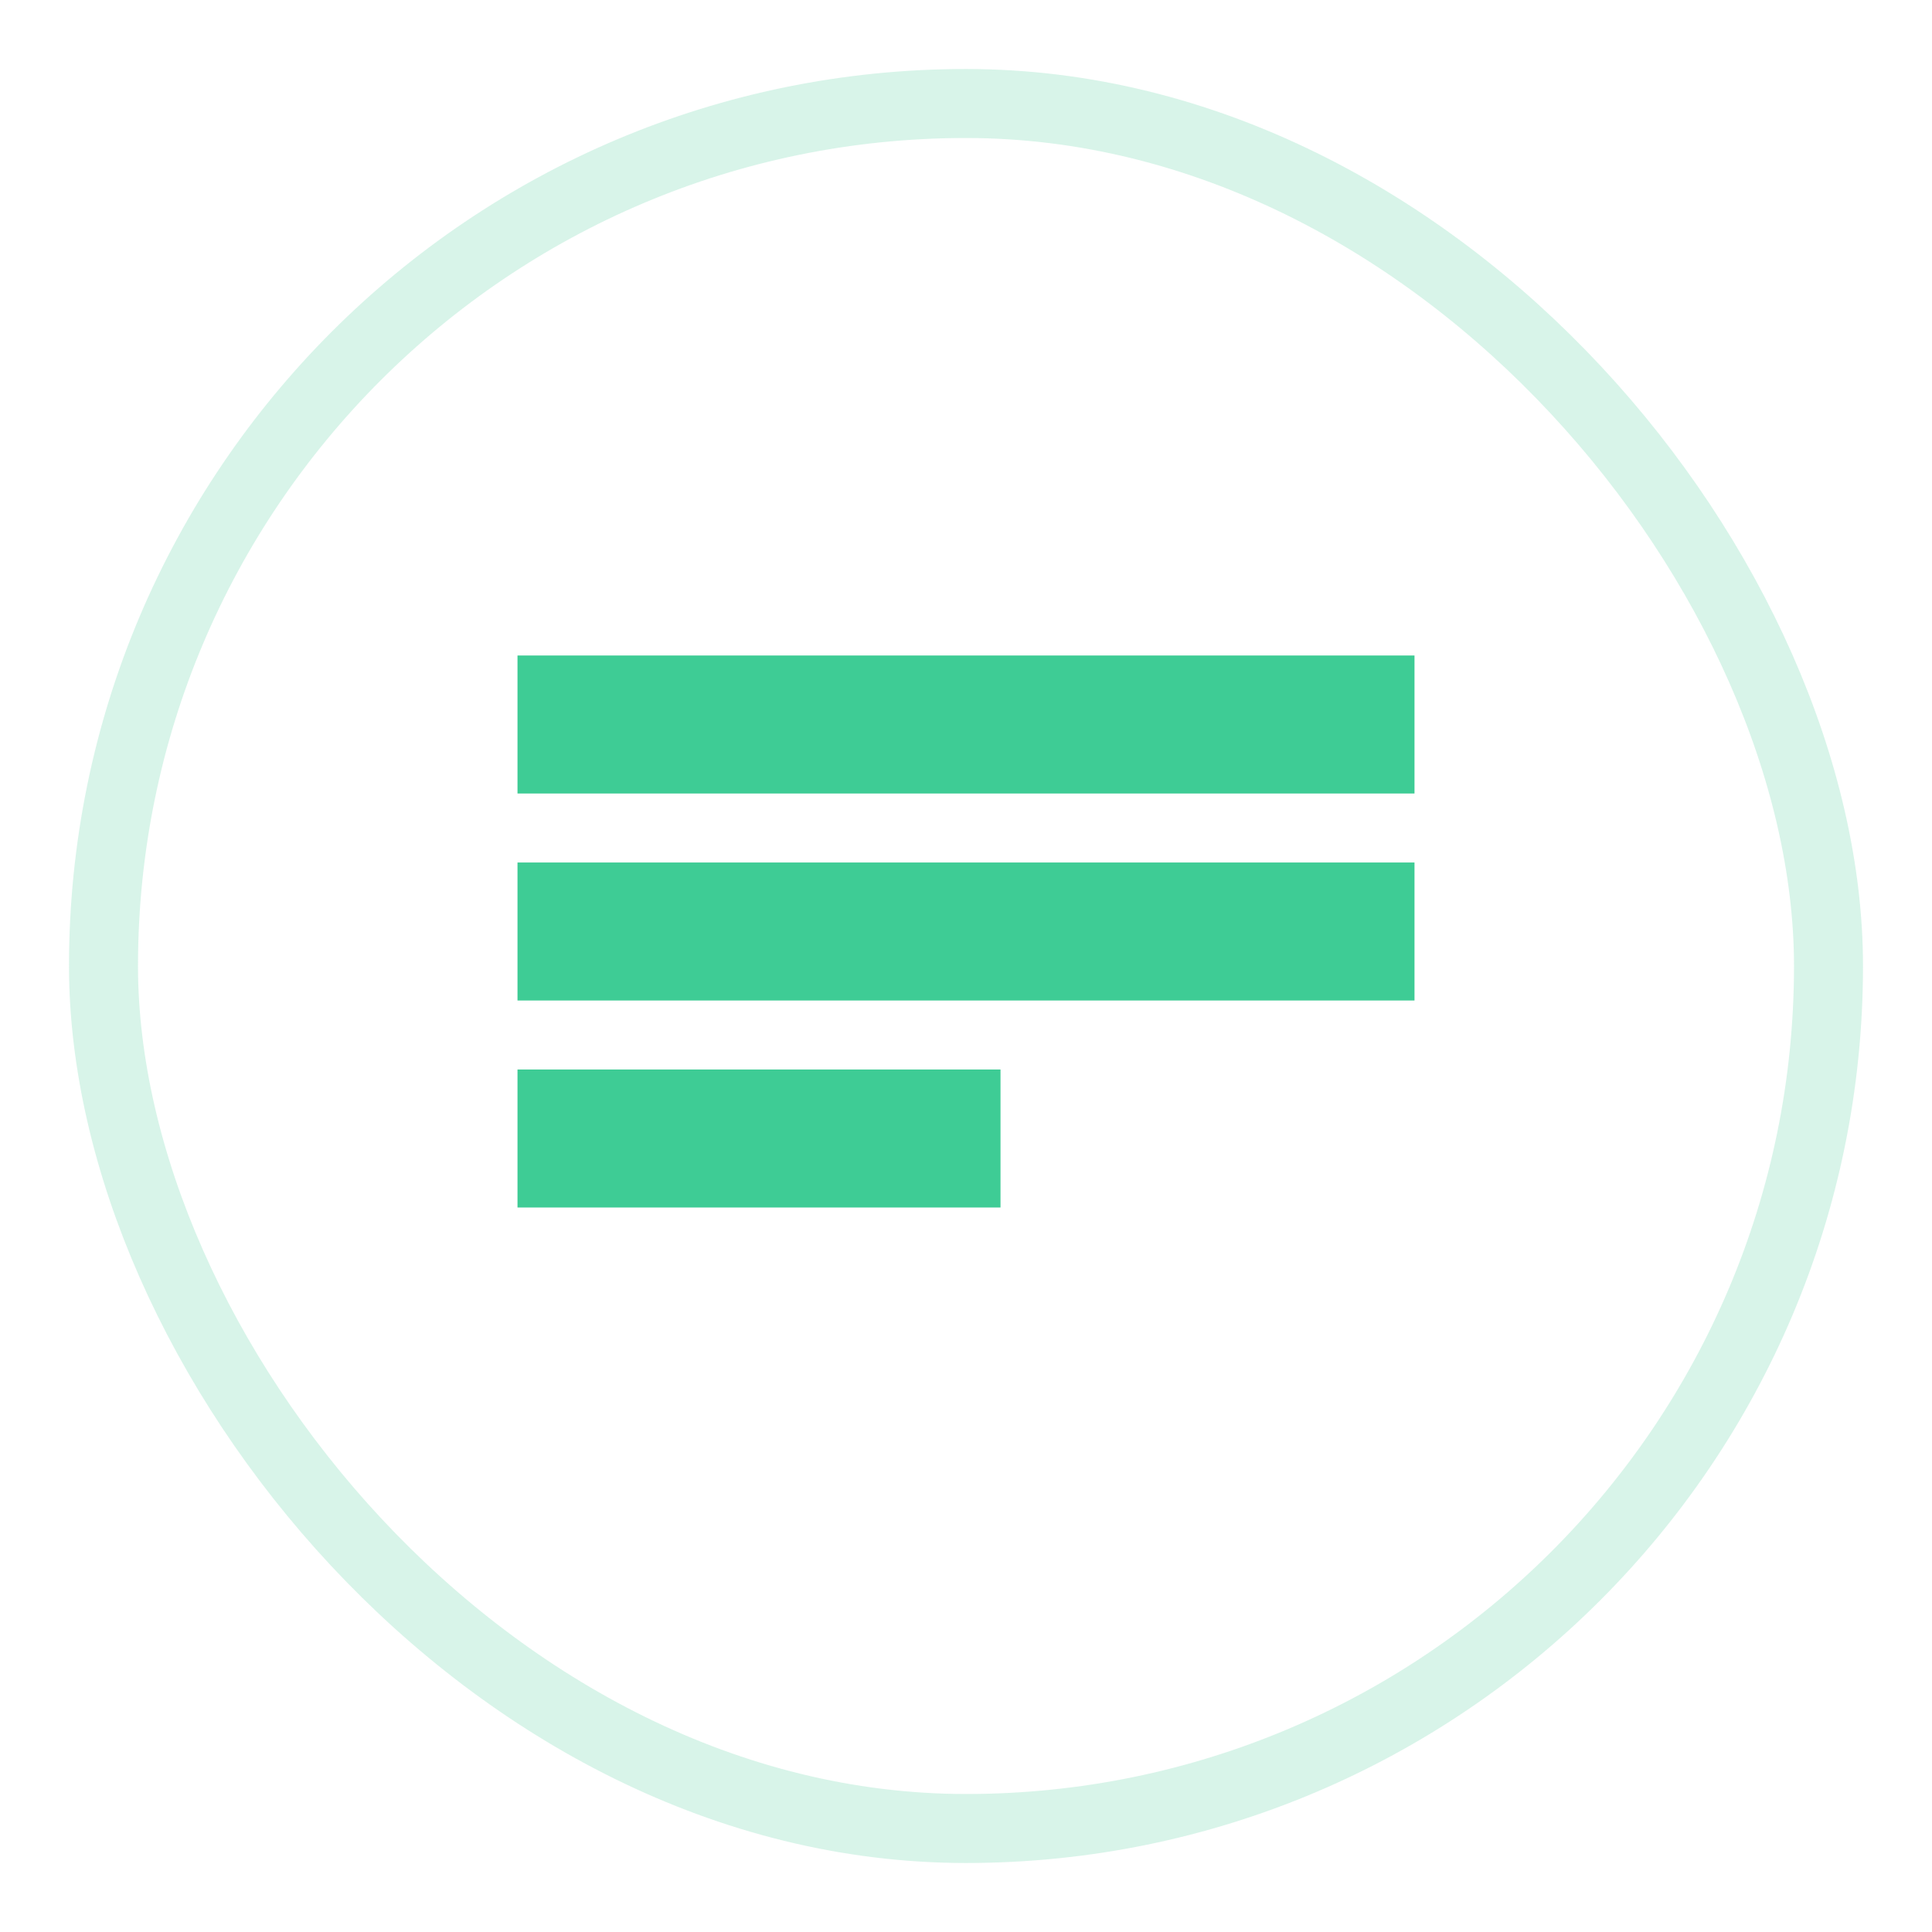
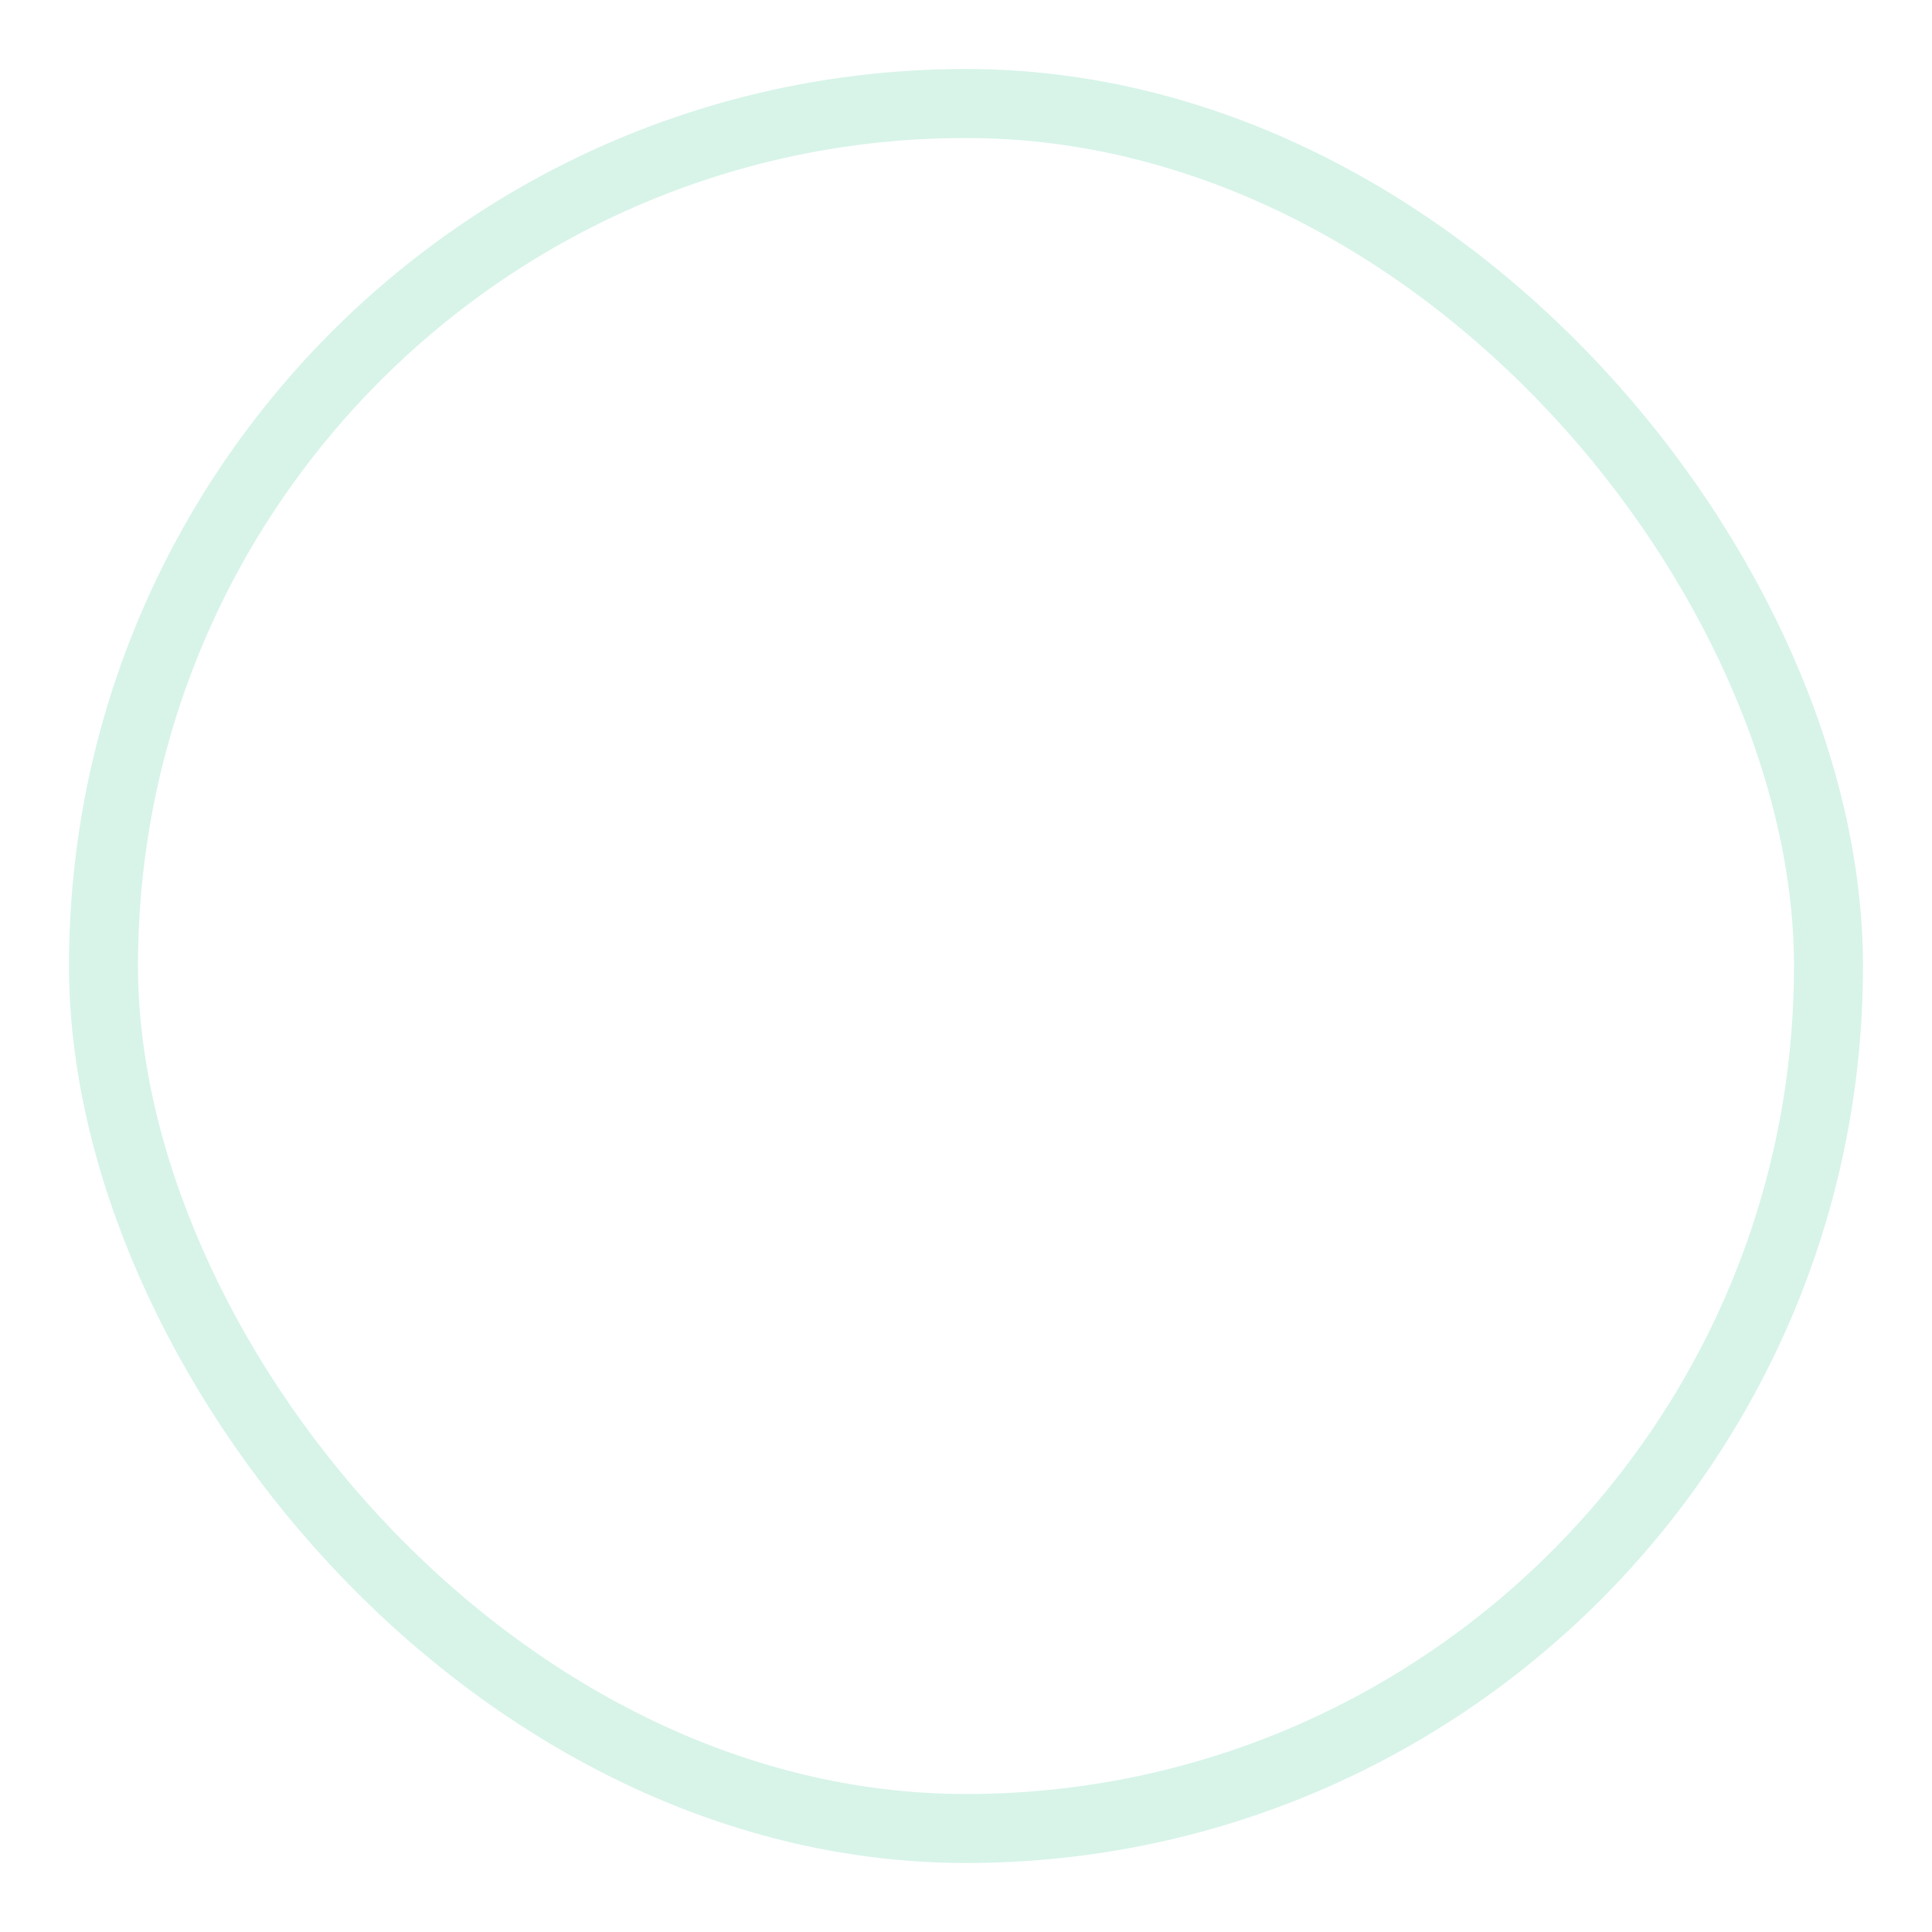
<svg xmlns="http://www.w3.org/2000/svg" xmlns:xlink="http://www.w3.org/1999/xlink" width="28px" height="28px" viewBox="-1 -1 28 28" version="1.1">
  <desc>Created with Sketch.</desc>
  <defs>
-     <rect id="path-1" x="0" y="0" width="26" height="26" rx="13" />
-   </defs>
+     </defs>
  <g id="Navigation_ProductDocumentationIcon" stroke="none" stroke-width="1" fill="none" fill-rule="evenodd">
    <g id="pages">
      <g id="customers-page">
        <g id="📏-navigation">
          <g id="items">
            <g id="item">
              <g id="icon">
                <rect id="Rectangle-path" stroke="#3ECC95" opacity="0.2" x="0.5" y="0.5" width="25" height="25" rx="12.5" />
                <g id="lines-Clipped">
                  <mask id="mask-2" fill="white">
                    <use xlink:href="#path-1" />
                  </mask>
                  <g id="path-1" />
                  <path d="M7,9 L15.565,9 L19,9 L19,10 L7,10 L7,9 Z M7,12 L19,12 L19,13 L7,13 L7,12 Z M7,15 L13,15 L13,16 L7,16 L7,15 Z" id="lines" stroke="#3ECC95" fill="#93A0B0" mask="url(#mask-2)" />
                </g>
              </g>
            </g>
          </g>
        </g>
      </g>
    </g>
  </g>
</svg>